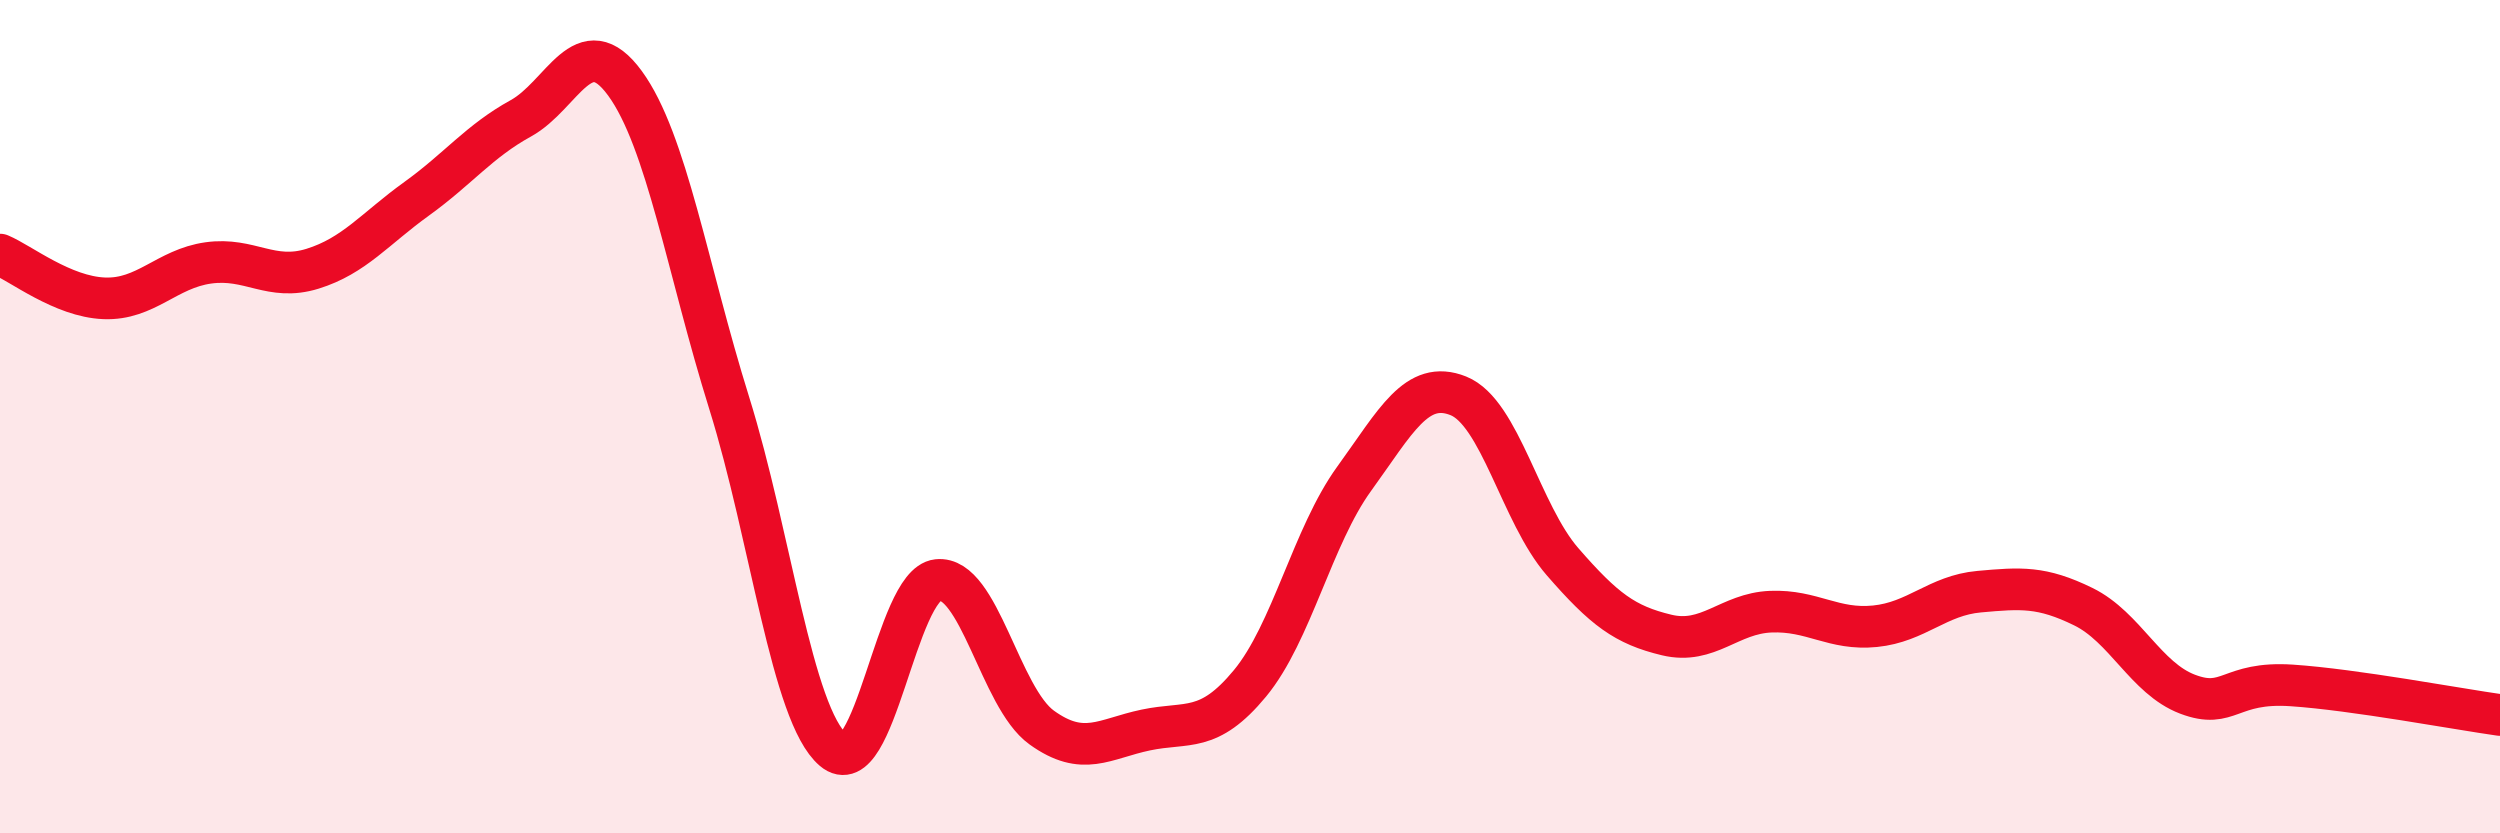
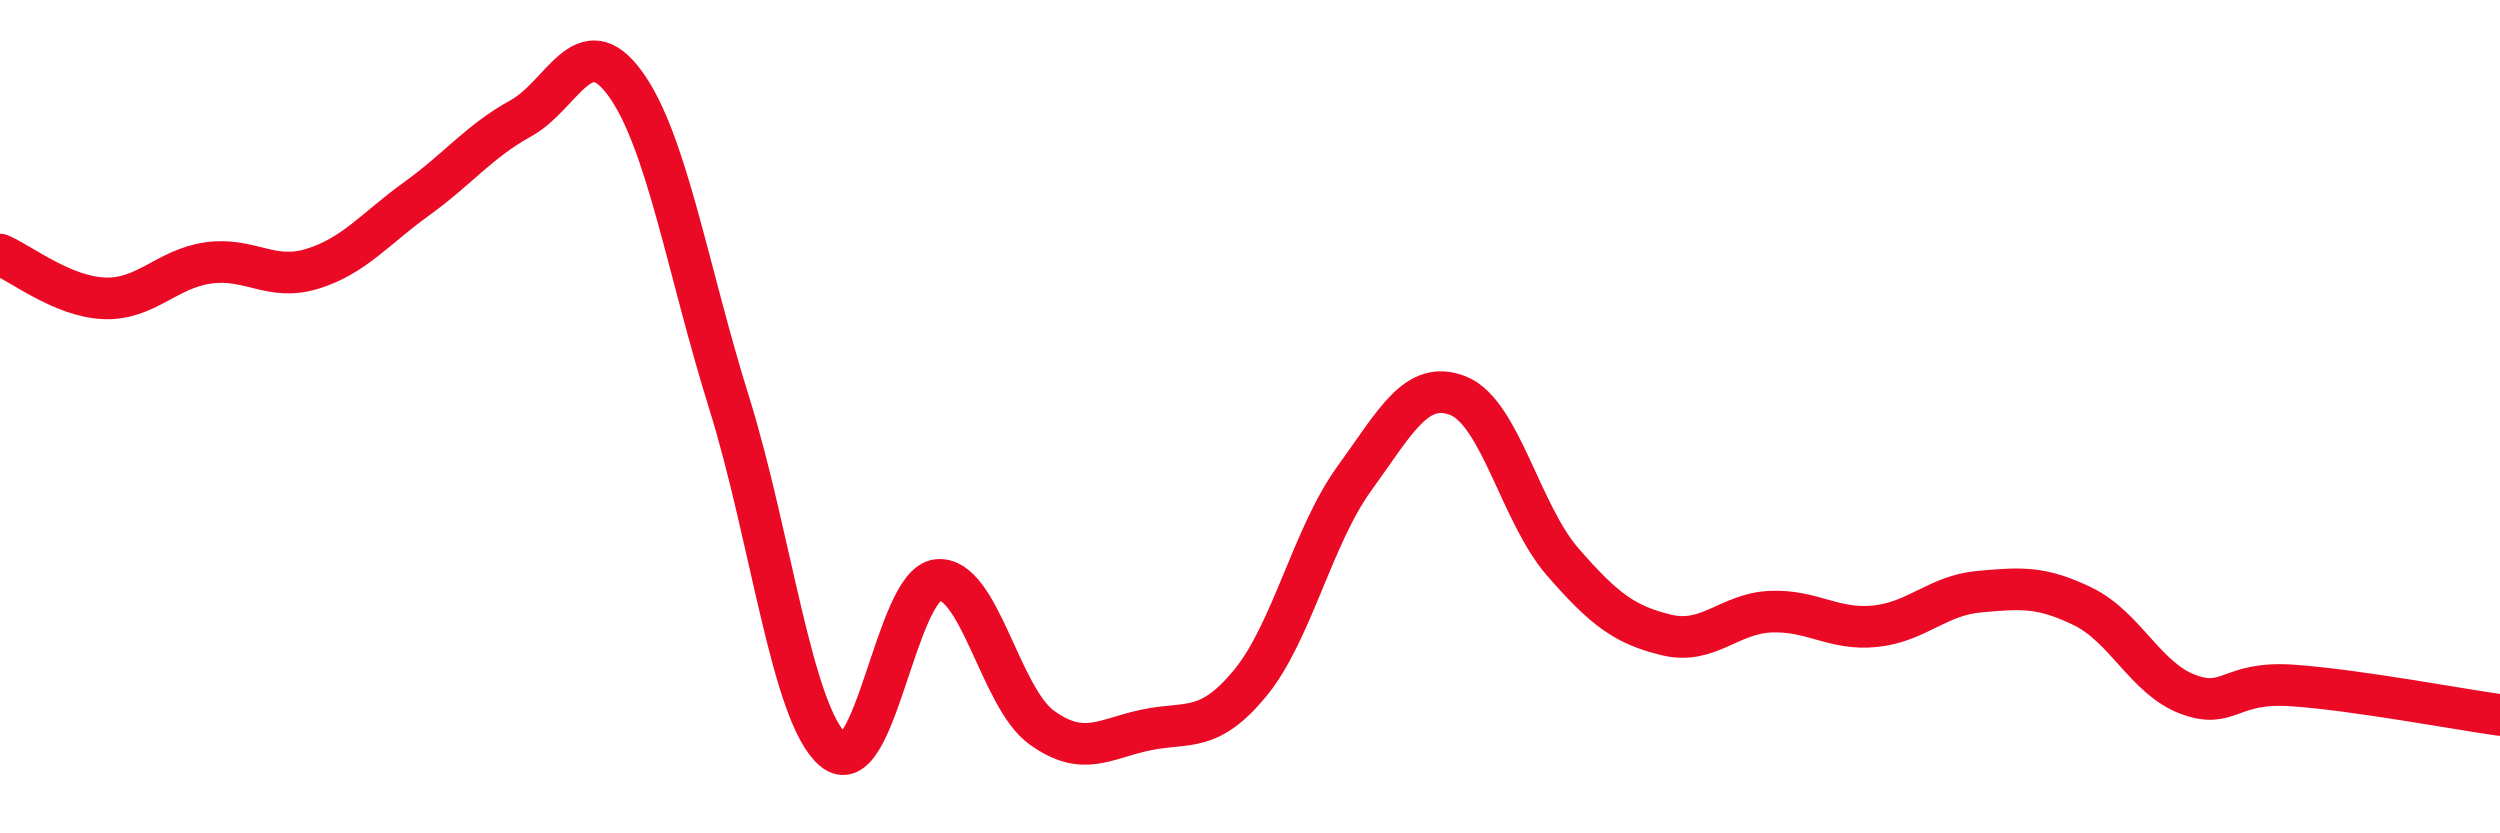
<svg xmlns="http://www.w3.org/2000/svg" width="60" height="20" viewBox="0 0 60 20">
-   <path d="M 0,6.11 C 0.5,6.32 1.5,7.12 2.5,7.16 C 3.5,7.2 4,6.45 5,6.31 C 6,6.17 6.5,6.76 7.5,6.45 C 8.5,6.14 9,5.49 10,4.77 C 11,4.05 11.5,3.39 12.5,2.84 C 13.5,2.29 14,0.63 15,2 C 16,3.37 16.5,6.47 17.5,9.67 C 18.5,12.87 19,17.15 20,18 C 21,18.85 21.5,14.03 22.5,13.92 C 23.5,13.81 24,16.74 25,17.46 C 26,18.18 26.5,17.73 27.5,17.52 C 28.5,17.31 29,17.61 30,16.4 C 31,15.19 31.5,12.87 32.5,11.49 C 33.5,10.11 34,9.1 35,9.5 C 36,9.9 36.5,12.33 37.5,13.48 C 38.5,14.63 39,15 40,15.24 C 41,15.48 41.5,14.72 42.5,14.68 C 43.5,14.64 44,15.13 45,15.03 C 46,14.93 46.5,14.29 47.5,14.2 C 48.5,14.11 49,14.07 50,14.56 C 51,15.05 51.5,16.28 52.5,16.66 C 53.5,17.04 53.5,16.35 55,16.45 C 56.5,16.55 59,17.02 60,17.16L60 20L0 20Z" fill="#EB0A25" opacity="0.1" stroke-linecap="round" stroke-linejoin="round" />
  <path d="M 0,6.11 C 0.5,6.32 1.5,7.12 2.5,7.16 C 3.5,7.2 4,6.45 5,6.31 C 6,6.17 6.5,6.76 7.5,6.45 C 8.5,6.14 9,5.49 10,4.77 C 11,4.05 11.5,3.39 12.5,2.84 C 13.5,2.29 14,0.63 15,2 C 16,3.37 16.5,6.47 17.5,9.67 C 18.5,12.87 19,17.15 20,18 C 21,18.85 21.5,14.03 22.5,13.92 C 23.5,13.81 24,16.74 25,17.46 C 26,18.18 26.5,17.73 27.5,17.52 C 28.5,17.31 29,17.61 30,16.4 C 31,15.19 31.5,12.87 32.5,11.49 C 33.5,10.11 34,9.1 35,9.5 C 36,9.9 36.5,12.33 37.5,13.48 C 38.5,14.63 39,15 40,15.24 C 41,15.48 41.5,14.72 42.5,14.68 C 43.5,14.64 44,15.13 45,15.03 C 46,14.93 46.5,14.29 47.5,14.2 C 48.5,14.11 49,14.07 50,14.56 C 51,15.05 51.5,16.28 52.5,16.66 C 53.5,17.04 53.5,16.35 55,16.45 C 56.5,16.55 59,17.02 60,17.16" stroke="#EB0A25" stroke-width="1" fill="none" stroke-linecap="round" stroke-linejoin="round" />
</svg>